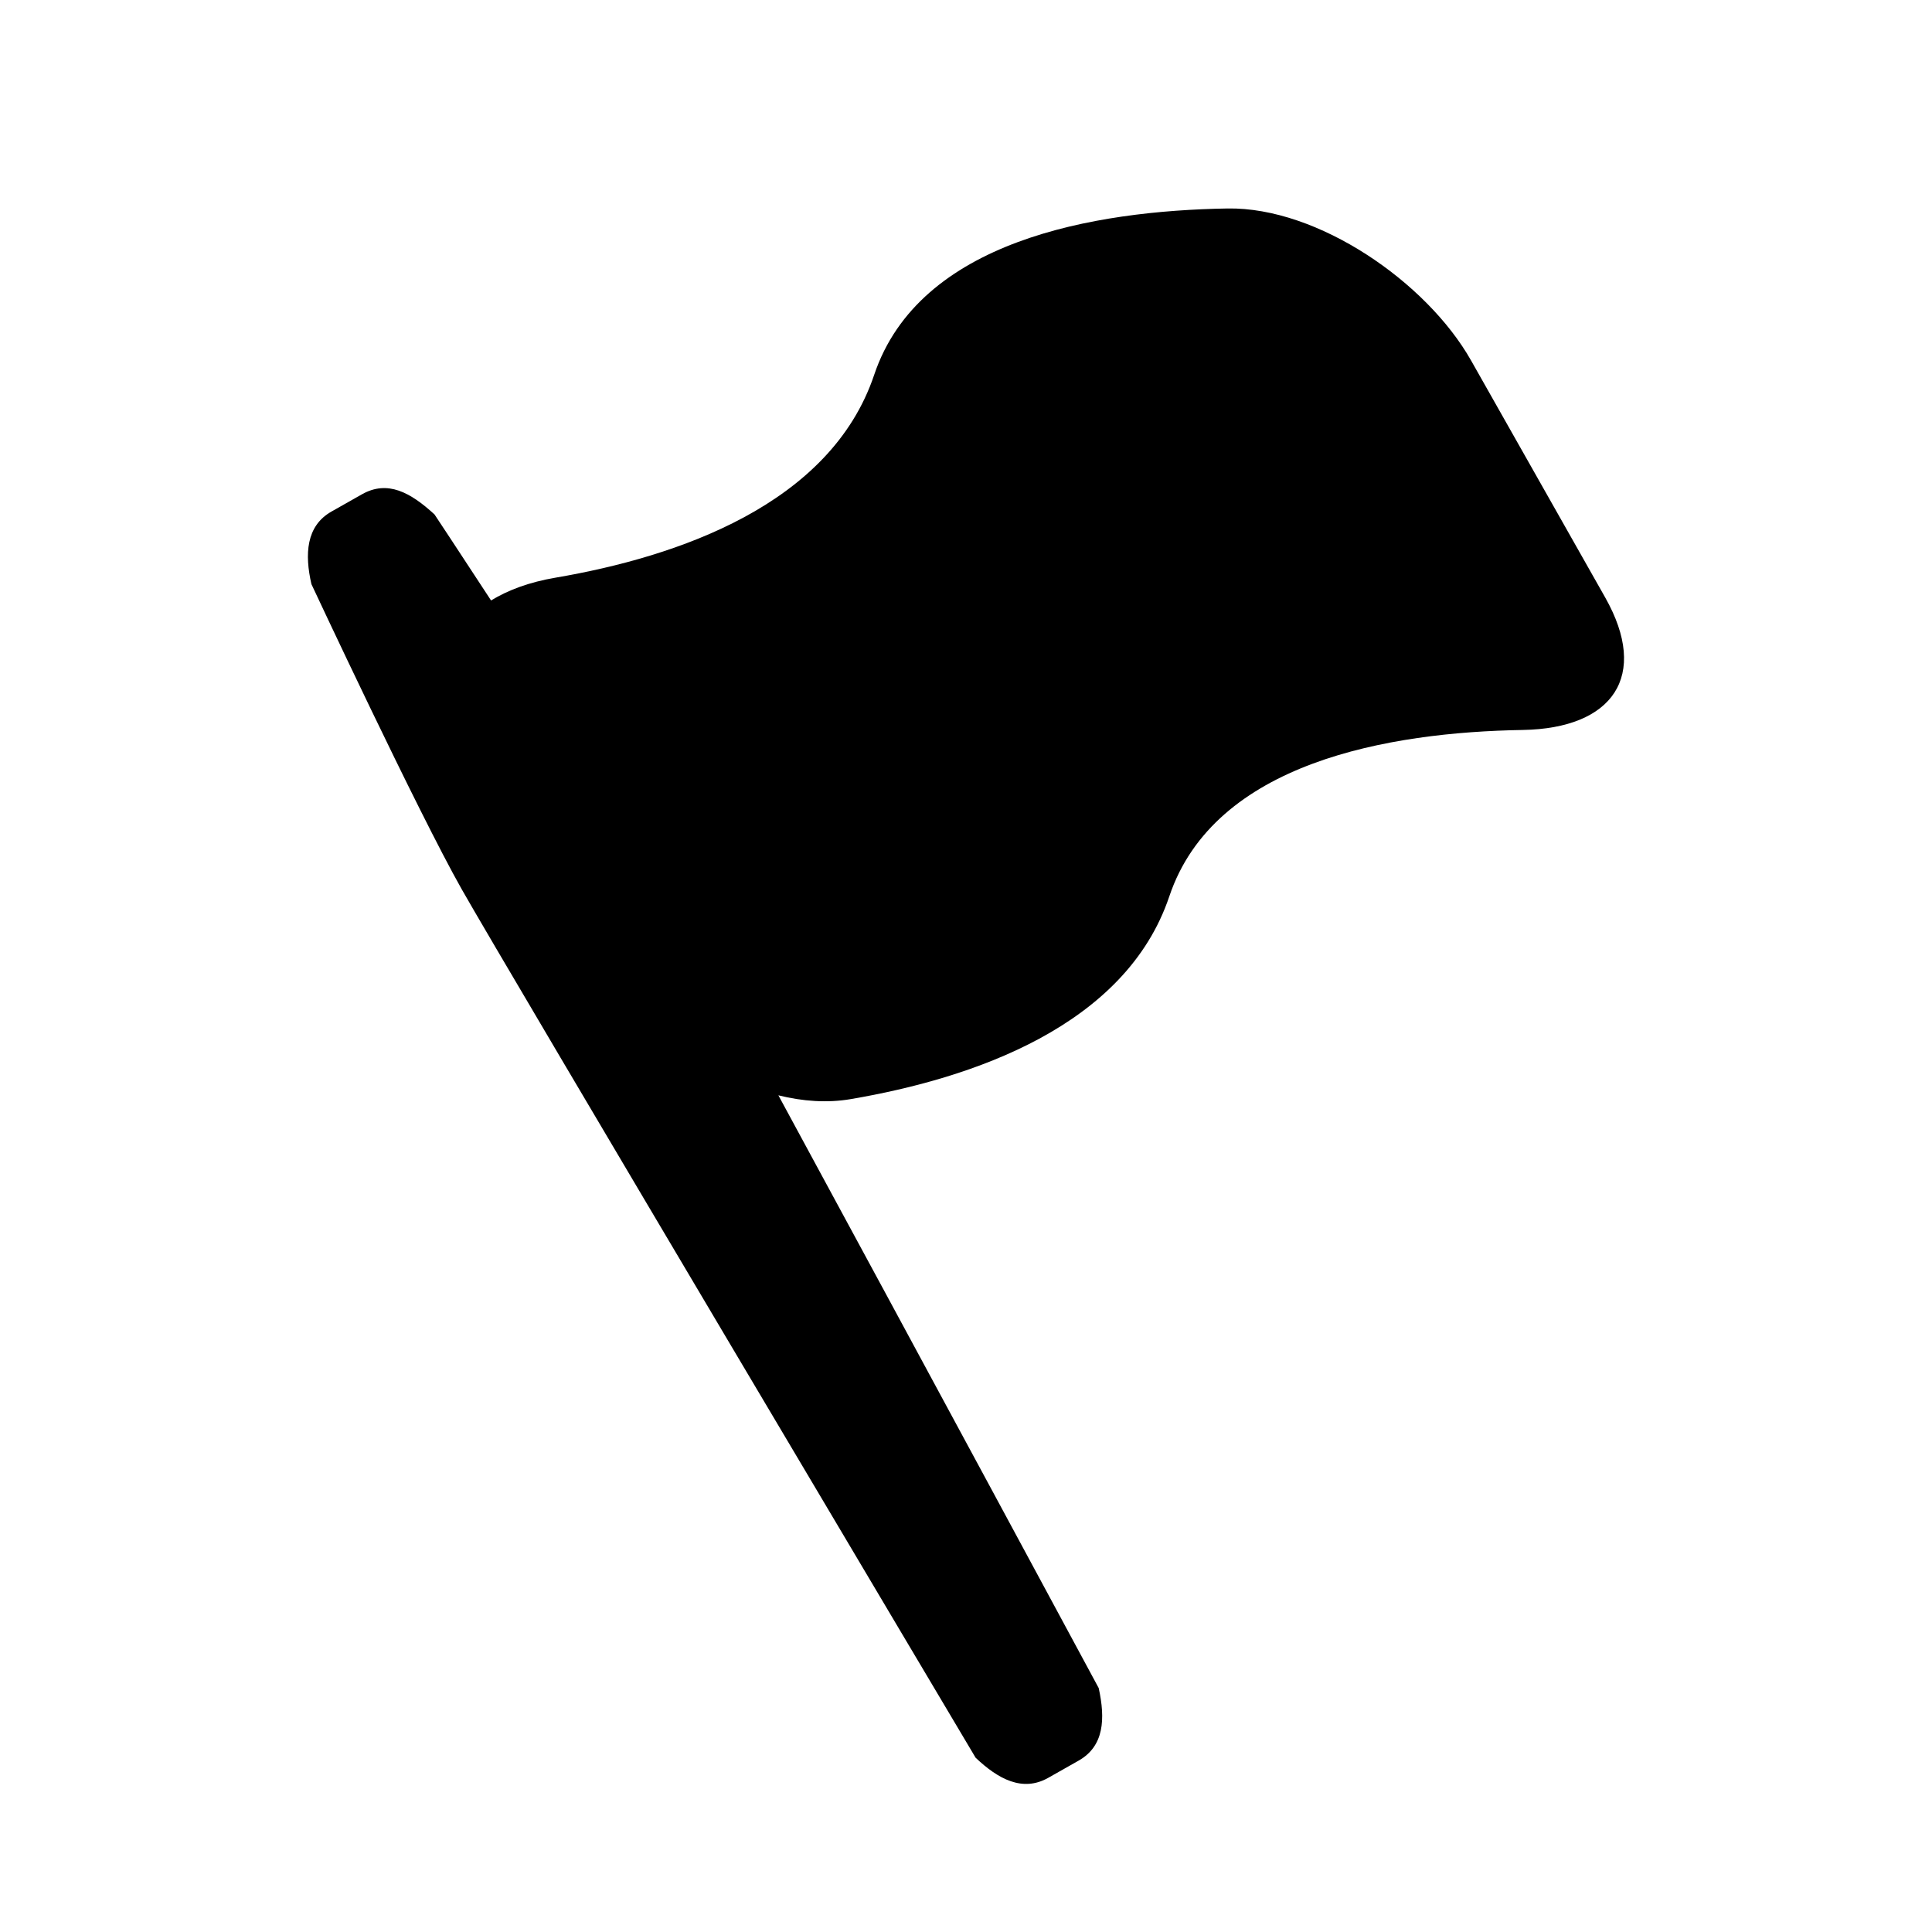
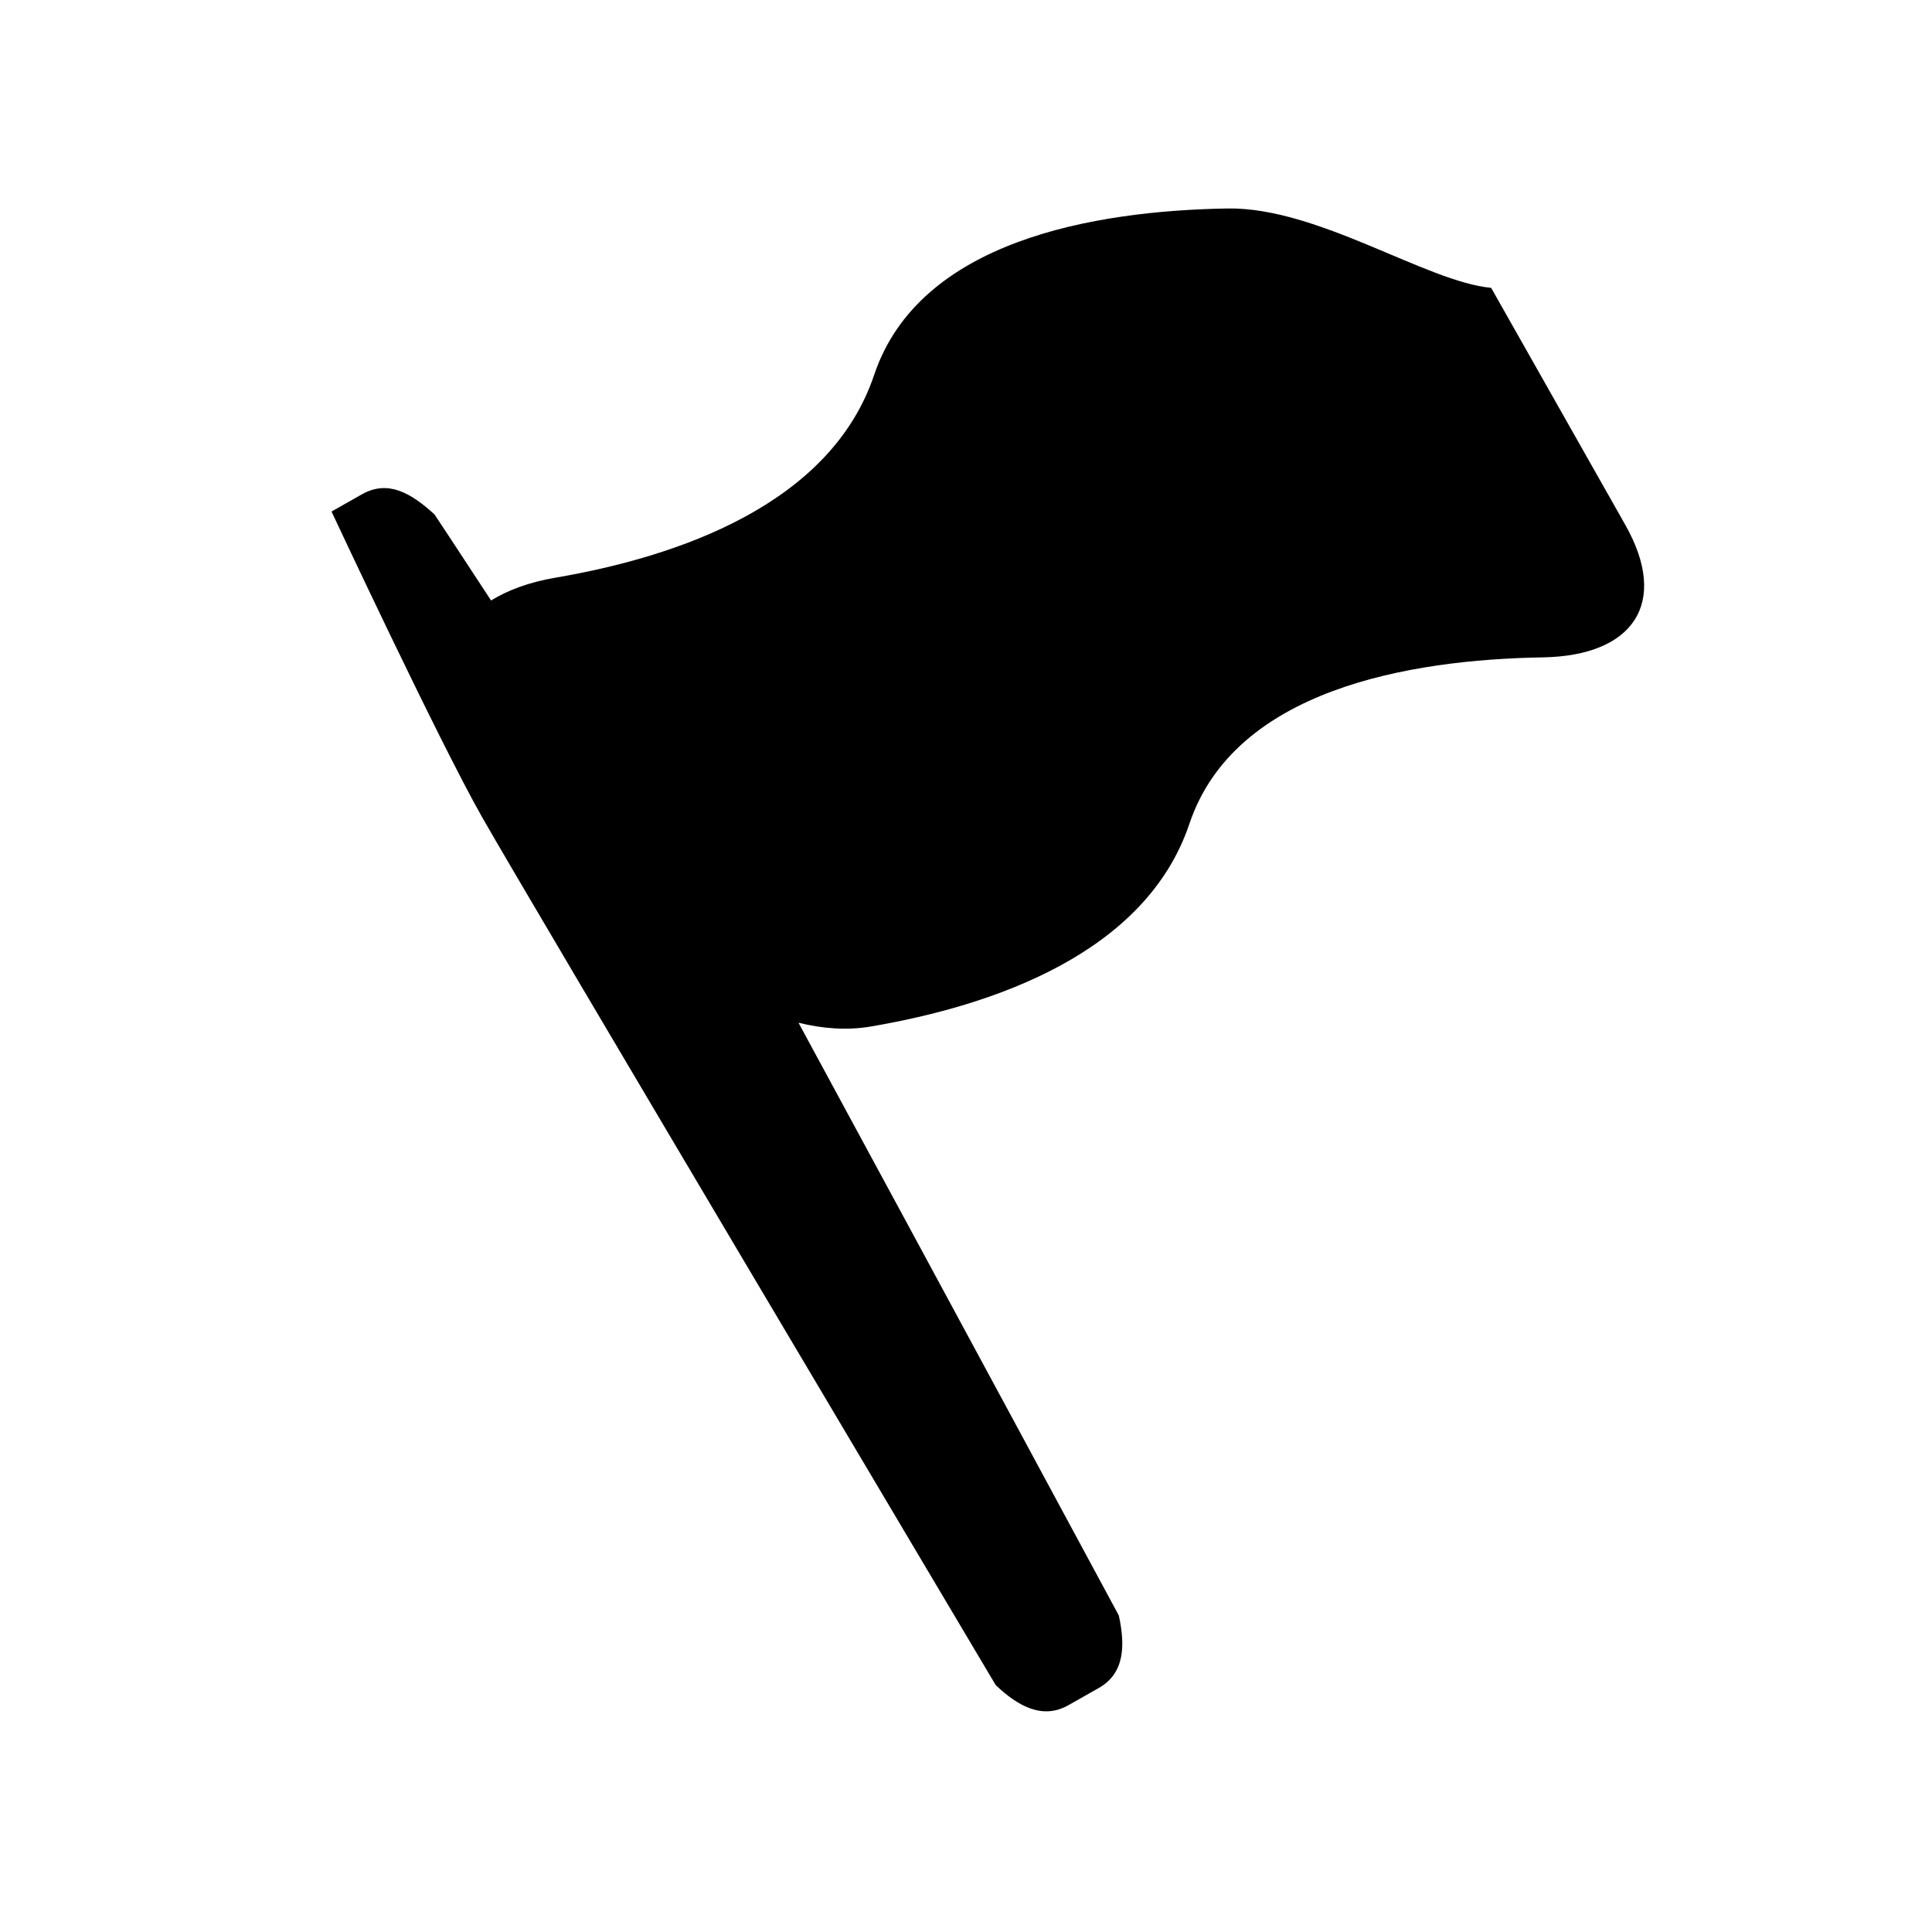
<svg xmlns="http://www.w3.org/2000/svg" version="1.1" id="Capa_1" x="0px" y="0px" width="64px" height="64px" viewBox="0 0 64 64" enable-background="new 0 0 64 64" xml:space="preserve">
  <g id="Favoritos_-_Gris">
</g>
  <g id="Juegos_-_Naranja">
</g>
  <g id="Comprobar_-_Naranja">
</g>
  <g id="Música-_Gris">
</g>
  <g id="Herramientas_-_Gris">
</g>
  <g id="Carro_de_la_compra_-_Naranja">
</g>
  <g id="Calendario_-_Gris">
</g>
  <g id="Música-_Gris_1_">
</g>
  <g id="Inicio_-_Gris">
</g>
  <g id="Flecha_5">
</g>
  <g id="RSS">
</g>
  <g id="Instalaciones_de_reciclado">
</g>
  <g id="Aeropuerto">
</g>
-   <path d="M40.665,6.906c-4.432,0.074-10.212,1.064-11.707,5.512c-1.446,4.303-6.514,6.027-10.55,6.717  c-0.876,0.148-1.585,0.415-2.141,0.756c-1.055-1.616-1.873-2.849-1.873-2.849c-0.797-0.732-1.557-1.148-2.405-0.667l-1.007,0.57  c-0.848,0.479-0.891,1.421-0.666,2.405c0,0,3.527,7.544,4.977,10.104c1.448,2.56,17.025,28.772,17.025,28.772  c0.748,0.711,1.558,1.146,2.406,0.667l1.005-0.569c0.85-0.48,0.89-1.386,0.667-2.405c0,0-5.956-11.05-10.611-19.635  c0.804,0.2,1.62,0.259,2.399,0.125c4.036-0.688,9.104-2.413,10.551-6.716c1.495-4.447,7.274-5.438,11.707-5.512  c2.987-0.05,4.204-1.787,2.732-4.389l-4.444-7.852C47.258,9.34,43.654,6.857,40.665,6.906z" />
+   <path d="M40.665,6.906c-4.432,0.074-10.212,1.064-11.707,5.512c-1.446,4.303-6.514,6.027-10.55,6.717  c-0.876,0.148-1.585,0.415-2.141,0.756c-1.055-1.616-1.873-2.849-1.873-2.849c-0.797-0.732-1.557-1.148-2.405-0.667l-1.007,0.57  c0,0,3.527,7.544,4.977,10.104c1.448,2.56,17.025,28.772,17.025,28.772  c0.748,0.711,1.558,1.146,2.406,0.667l1.005-0.569c0.85-0.48,0.89-1.386,0.667-2.405c0,0-5.956-11.05-10.611-19.635  c0.804,0.2,1.62,0.259,2.399,0.125c4.036-0.688,9.104-2.413,10.551-6.716c1.495-4.447,7.274-5.438,11.707-5.512  c2.987-0.05,4.204-1.787,2.732-4.389l-4.444-7.852C47.258,9.34,43.654,6.857,40.665,6.906z" />
</svg>